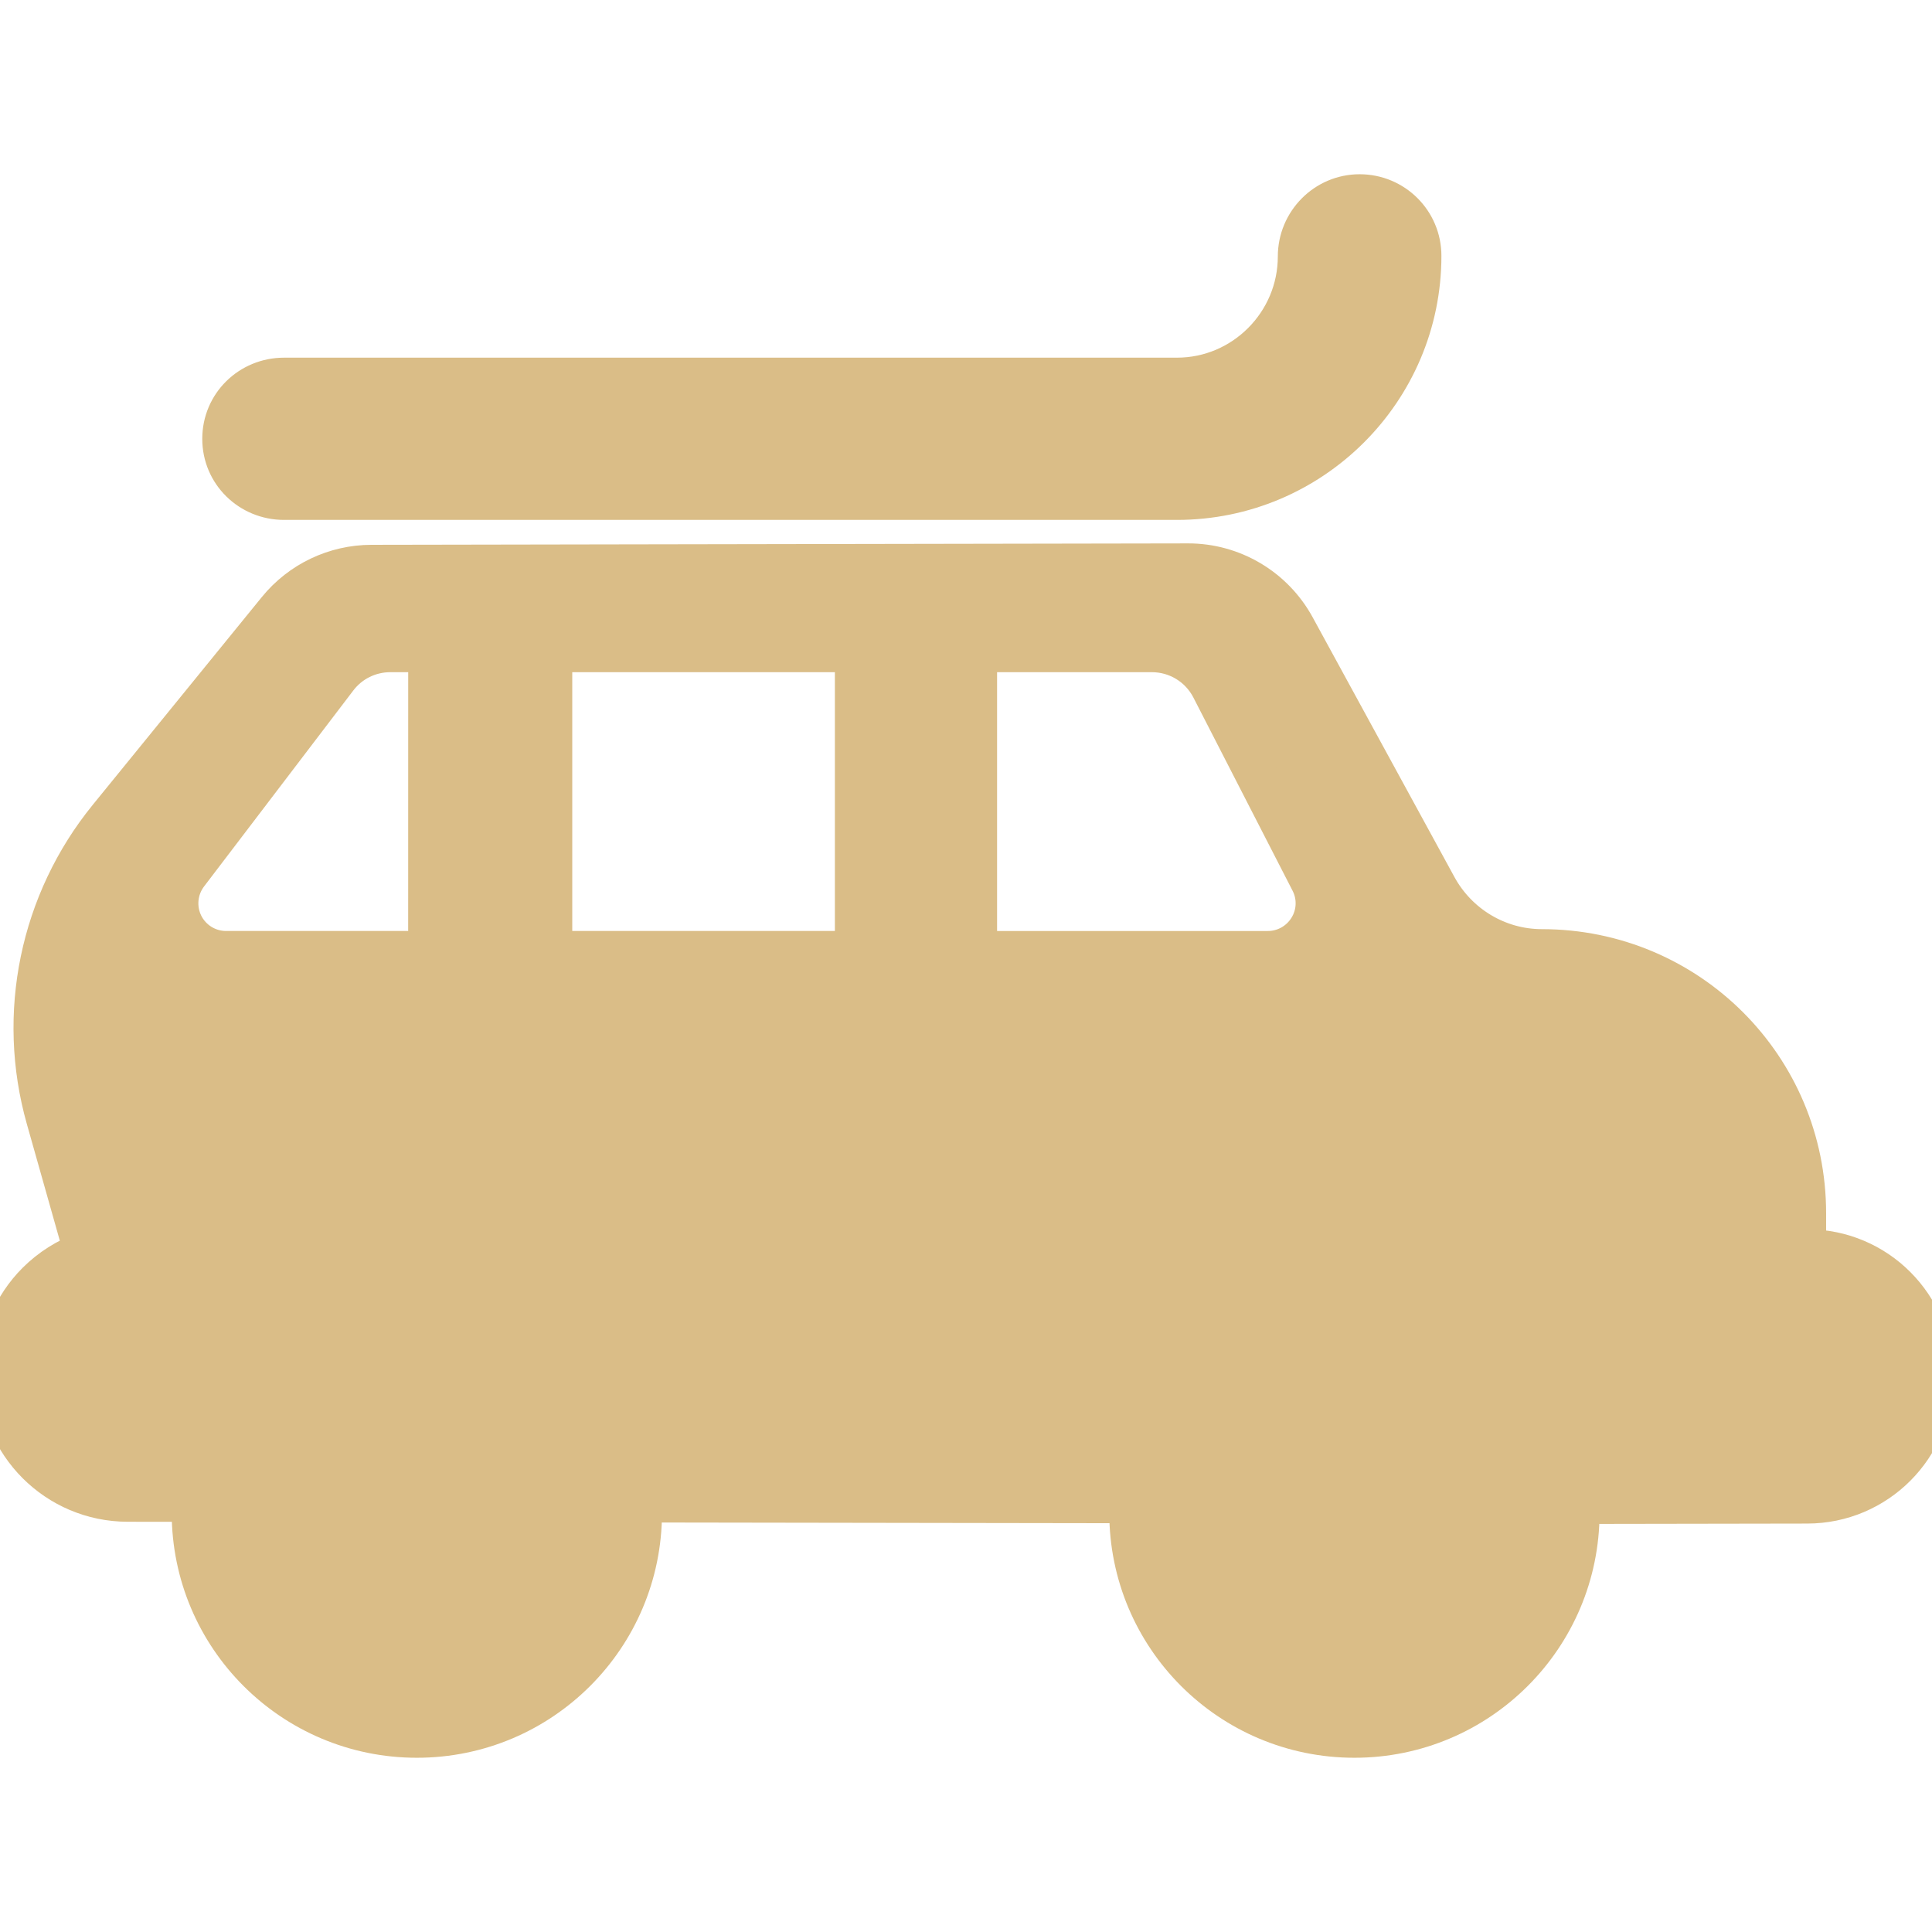
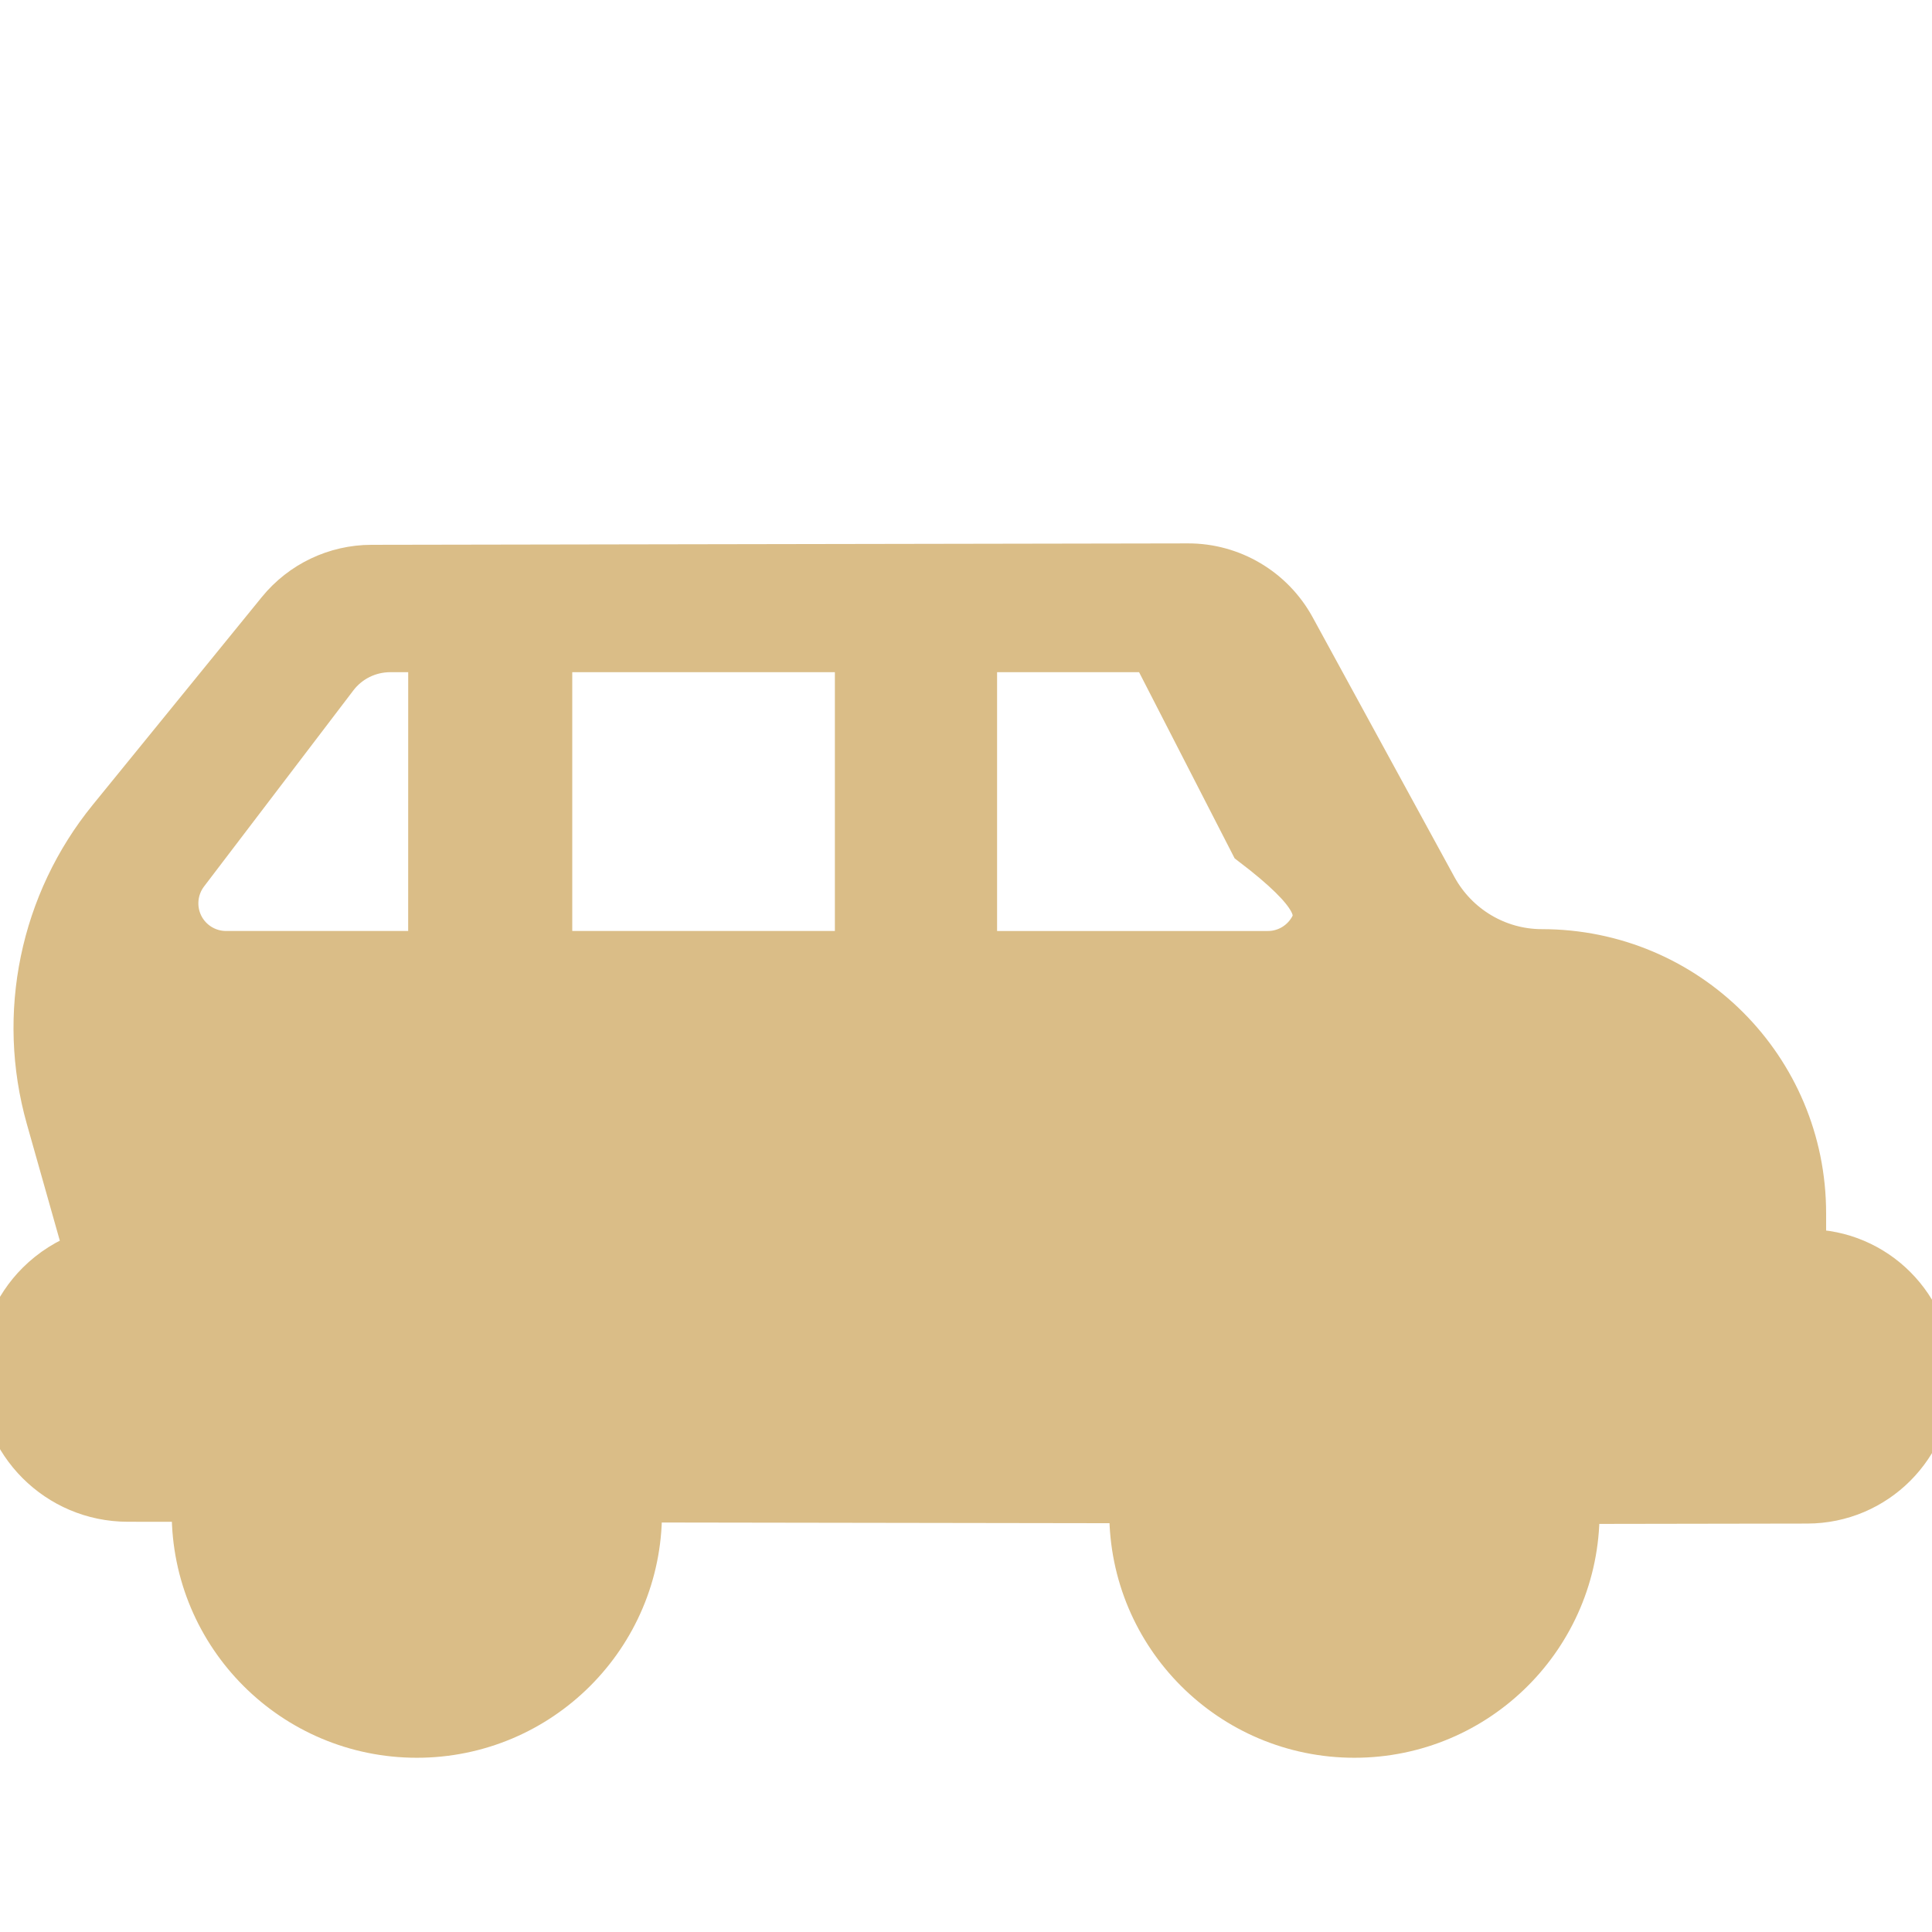
<svg xmlns="http://www.w3.org/2000/svg" fill="#dabd87" version="1.1" id="Capa_1" width="800px" height="800px" viewBox="0 0 46.081 46.082" xml:space="preserve" stroke="#dabd87">
  <g id="SVGRepo_bgCarrier" stroke-width="0" />
  <g id="SVGRepo_tracerCarrier" stroke-linecap="round" stroke-linejoin="round" />
  <g id="SVGRepo_iconCarrier">
    <g>
      <g>
        <g>
-           <path d="M43.056,29.816v-0.877c0-3.478-2.806-6.277-6.282-6.277l0,0c-1.054,0-2.021-0.583-2.524-1.507l-3.381-6.194 c-0.507-0.926-1.479-1.502-2.531-1.5L8.86,13.495c-0.863,0.001-1.681,0.39-2.227,1.061l-4.032,4.955 c-1.631,2.003-2.183,4.676-1.48,7.163l0.905,3.202c-0.421,0.15-0.81,0.395-1.132,0.716C0.322,31.162,0,31.94,0,32.748 c0,1.683,1.362,3.046,3.044,3.049l1.559,0.002c-0.004,0.095-0.008,0.188-0.008,0.28c0,2.953,2.394,5.347,5.347,5.347 c2.954,0,5.347-2.394,5.347-5.347c0-0.088-0.003-0.177-0.006-0.265l11.68,0.018c-0.003,0.082-0.005,0.165-0.005,0.248 c0,2.953,2.392,5.346,5.347,5.346c2.952,0,5.347-2.393,5.347-5.346c0-0.078-0.004-0.154-0.007-0.231l5.46-0.009 c1.645-0.002,2.977-1.335,2.977-2.979V32.8c0-1.644-1.329-2.977-2.973-2.979L43.056,29.816z M10.235,22.706H5.392 c-0.441,0-0.845-0.25-1.041-0.645c-0.195-0.396-0.15-0.868,0.117-1.219l3.562-4.677c0.304-0.4,0.777-0.632,1.28-0.632h0.926 L10.235,22.706L10.235,22.706z M20.413,22.706h-7.264v-7.173h7.264V22.706z M31.231,22.15c-0.211,0.345-0.586,0.556-0.989,0.556 h-6.96v-7.173h4.192c0.604,0,1.155,0.335,1.433,0.872l2.367,4.611C31.46,21.376,31.444,21.805,31.231,22.15z" />
-           <path d="M6.775,11.901h21.296c3.203,0,5.809-2.595,5.809-5.798c0-0.802-0.649-1.447-1.451-1.447c-0.803,0-1.451,0.66-1.451,1.461 c0,1.602-1.305,2.914-2.905,2.914H6.776c-0.802,0-1.452,0.632-1.452,1.435C5.323,11.269,5.974,11.901,6.775,11.901z" />
+           <path d="M43.056,29.816v-0.877c0-3.478-2.806-6.277-6.282-6.277l0,0c-1.054,0-2.021-0.583-2.524-1.507l-3.381-6.194 c-0.507-0.926-1.479-1.502-2.531-1.5L8.86,13.495c-0.863,0.001-1.681,0.39-2.227,1.061l-4.032,4.955 c-1.631,2.003-2.183,4.676-1.48,7.163l0.905,3.202c-0.421,0.15-0.81,0.395-1.132,0.716C0.322,31.162,0,31.94,0,32.748 c0,1.683,1.362,3.046,3.044,3.049l1.559,0.002c-0.004,0.095-0.008,0.188-0.008,0.28c0,2.953,2.394,5.347,5.347,5.347 c2.954,0,5.347-2.394,5.347-5.347c0-0.088-0.003-0.177-0.006-0.265l11.68,0.018c-0.003,0.082-0.005,0.165-0.005,0.248 c0,2.953,2.392,5.346,5.347,5.346c2.952,0,5.347-2.393,5.347-5.346c0-0.078-0.004-0.154-0.007-0.231l5.46-0.009 c1.645-0.002,2.977-1.335,2.977-2.979V32.8c0-1.644-1.329-2.977-2.973-2.979L43.056,29.816z M10.235,22.706H5.392 c-0.441,0-0.845-0.25-1.041-0.645c-0.195-0.396-0.15-0.868,0.117-1.219l3.562-4.677c0.304-0.4,0.777-0.632,1.28-0.632h0.926 L10.235,22.706L10.235,22.706z M20.413,22.706h-7.264v-7.173h7.264V22.706z M31.231,22.15c-0.211,0.345-0.586,0.556-0.989,0.556 h-6.96v-7.173h4.192l2.367,4.611C31.46,21.376,31.444,21.805,31.231,22.15z" />
        </g>
      </g>
    </g>
  </g>
</svg>